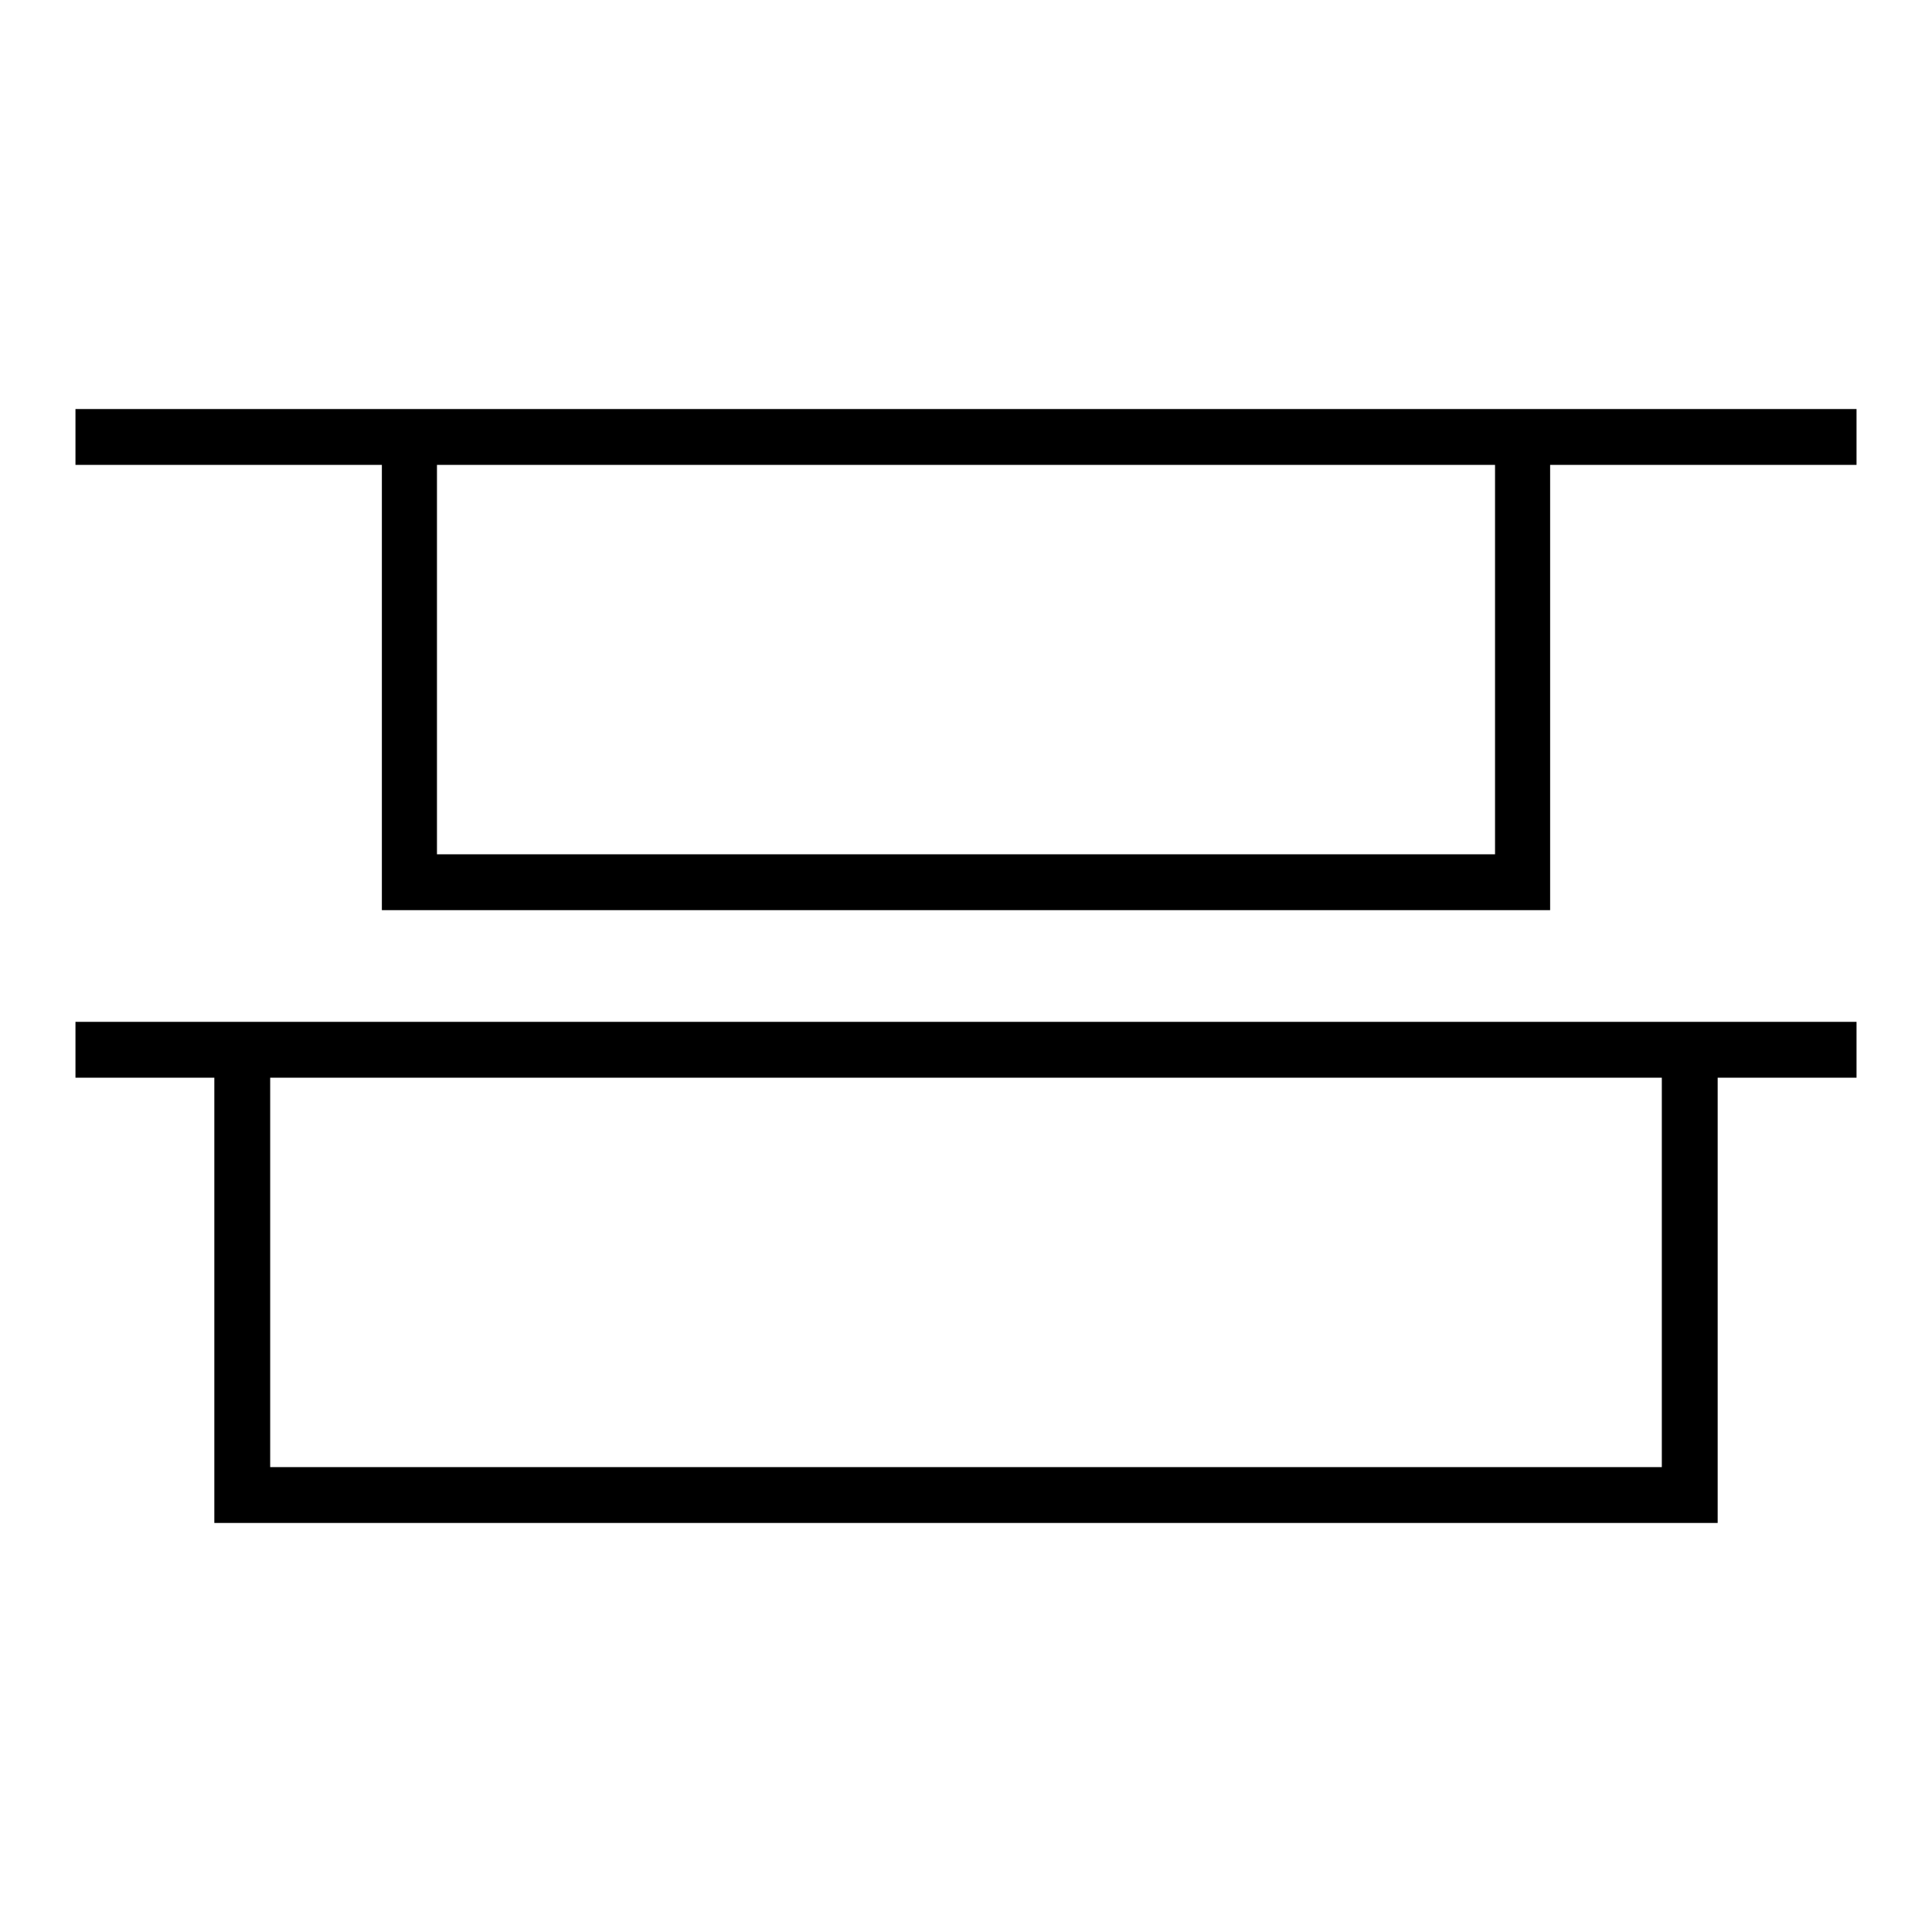
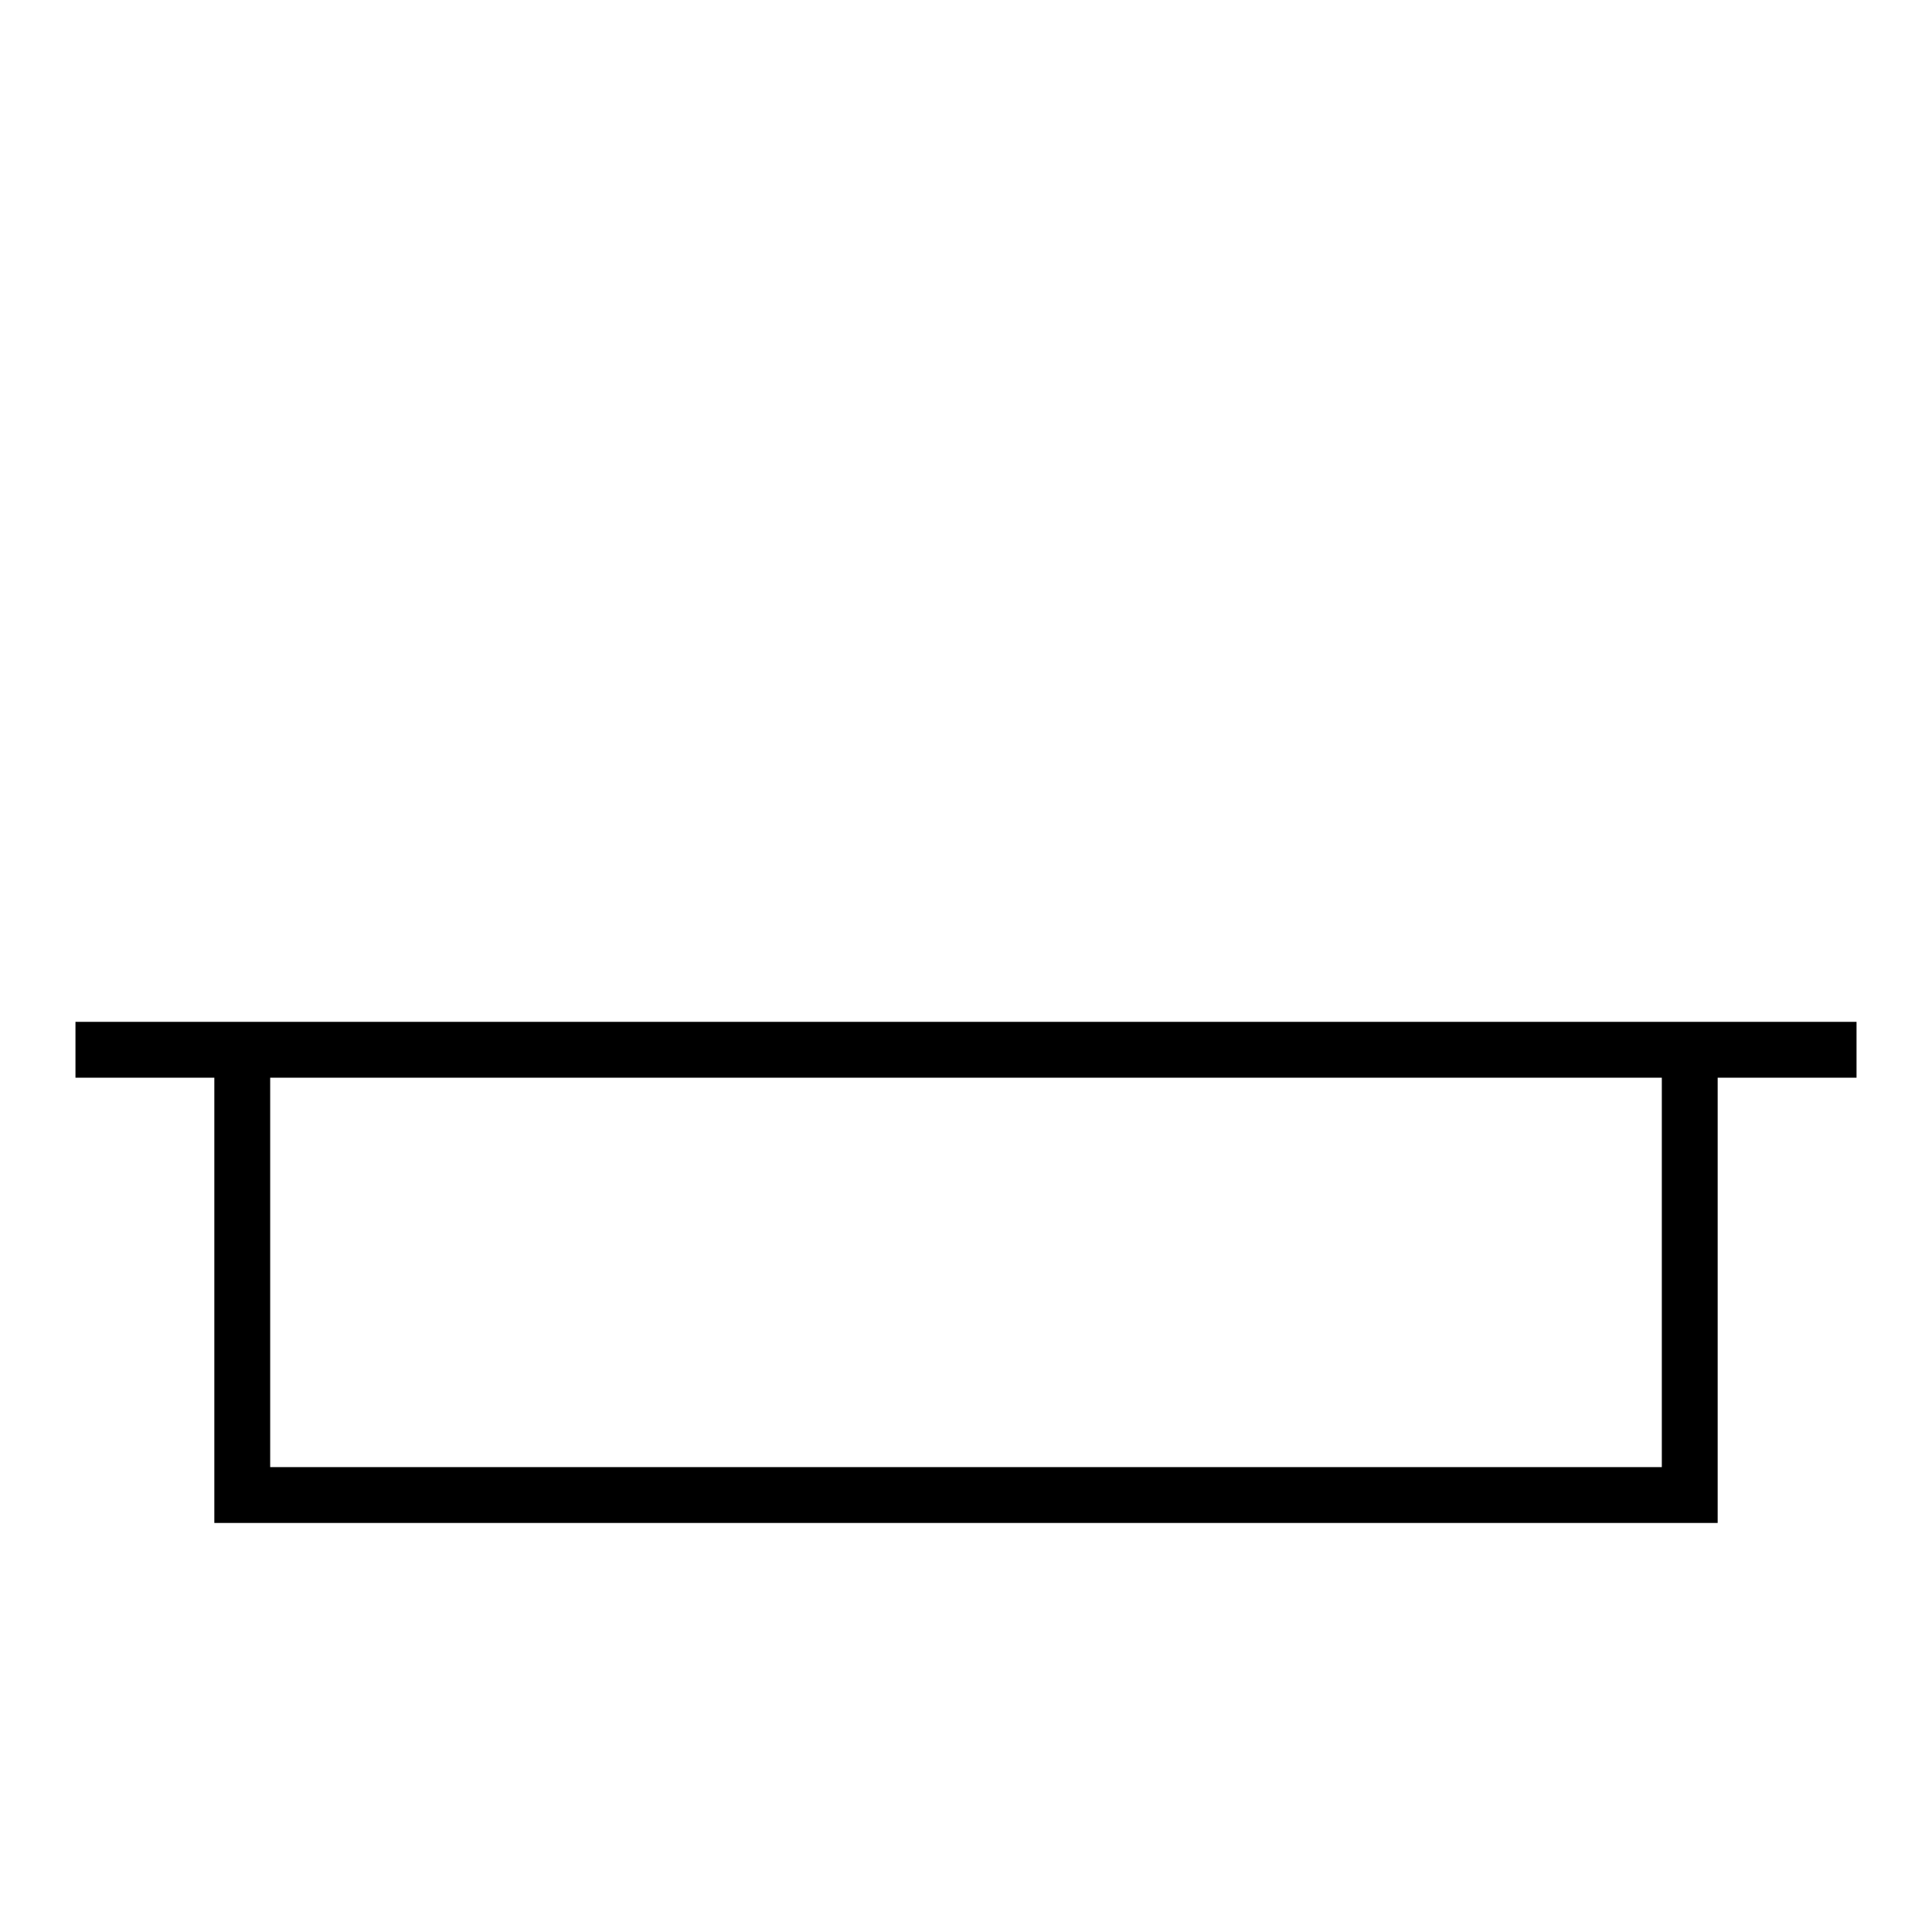
<svg xmlns="http://www.w3.org/2000/svg" version="1.1" x="0px" y="0px" viewBox="0 0 256 256" enable-background="new 0 0 256 256" xml:space="preserve">
  <g>
    <g>
      <g>
-         <path fill="#000000" d="M10,57.9v3.7h20.3h20.3v29.5v29.5H128h77.4V91.1V61.6h20.3H246v-3.7v-3.7H128H10V57.9z M198.1,87.4v25.8H128H57.9V87.4V61.6H128h70.1V87.4z" />
        <path fill="#000000" d="M10,139.1v3.7h9.2h9.2v29.5v29.5H128h99.6v-29.5v-29.5h9.2h9.2v-3.7v-3.7H128H10V139.1z M220.2,168.6v25.8H128H35.8v-25.8v-25.8H128h92.2V168.6z" />
      </g>
    </g>
  </g>
</svg>